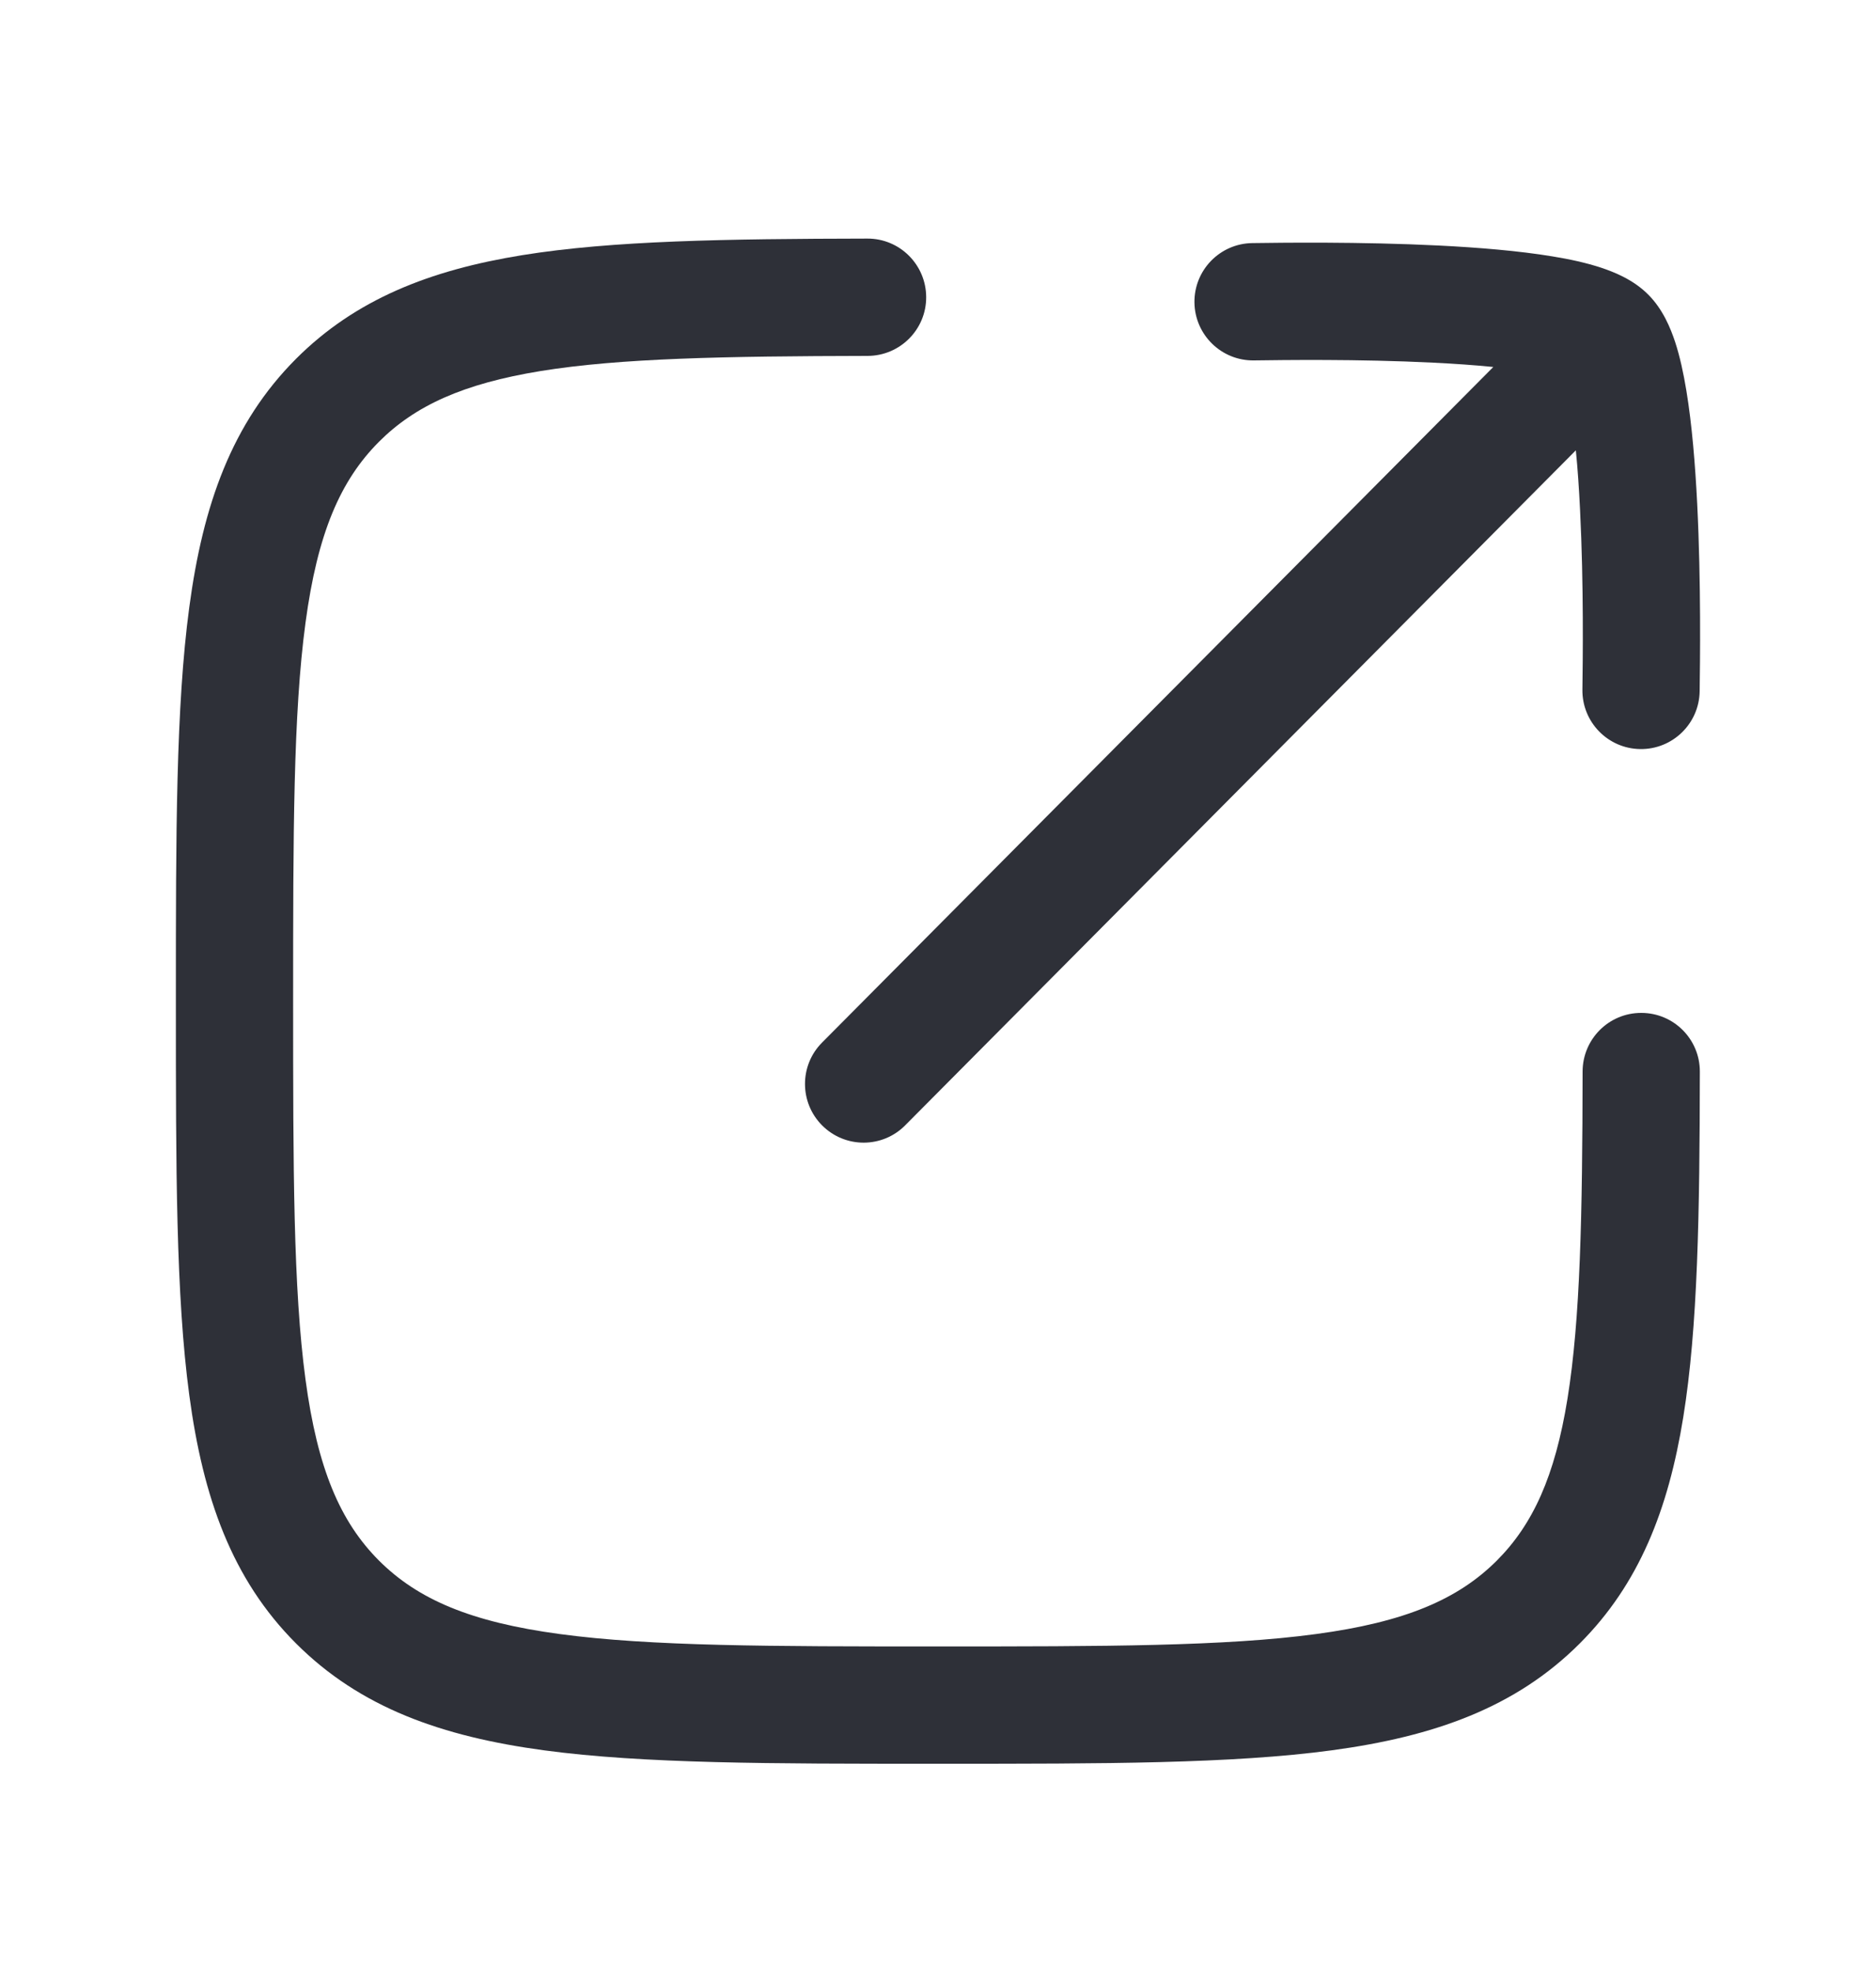
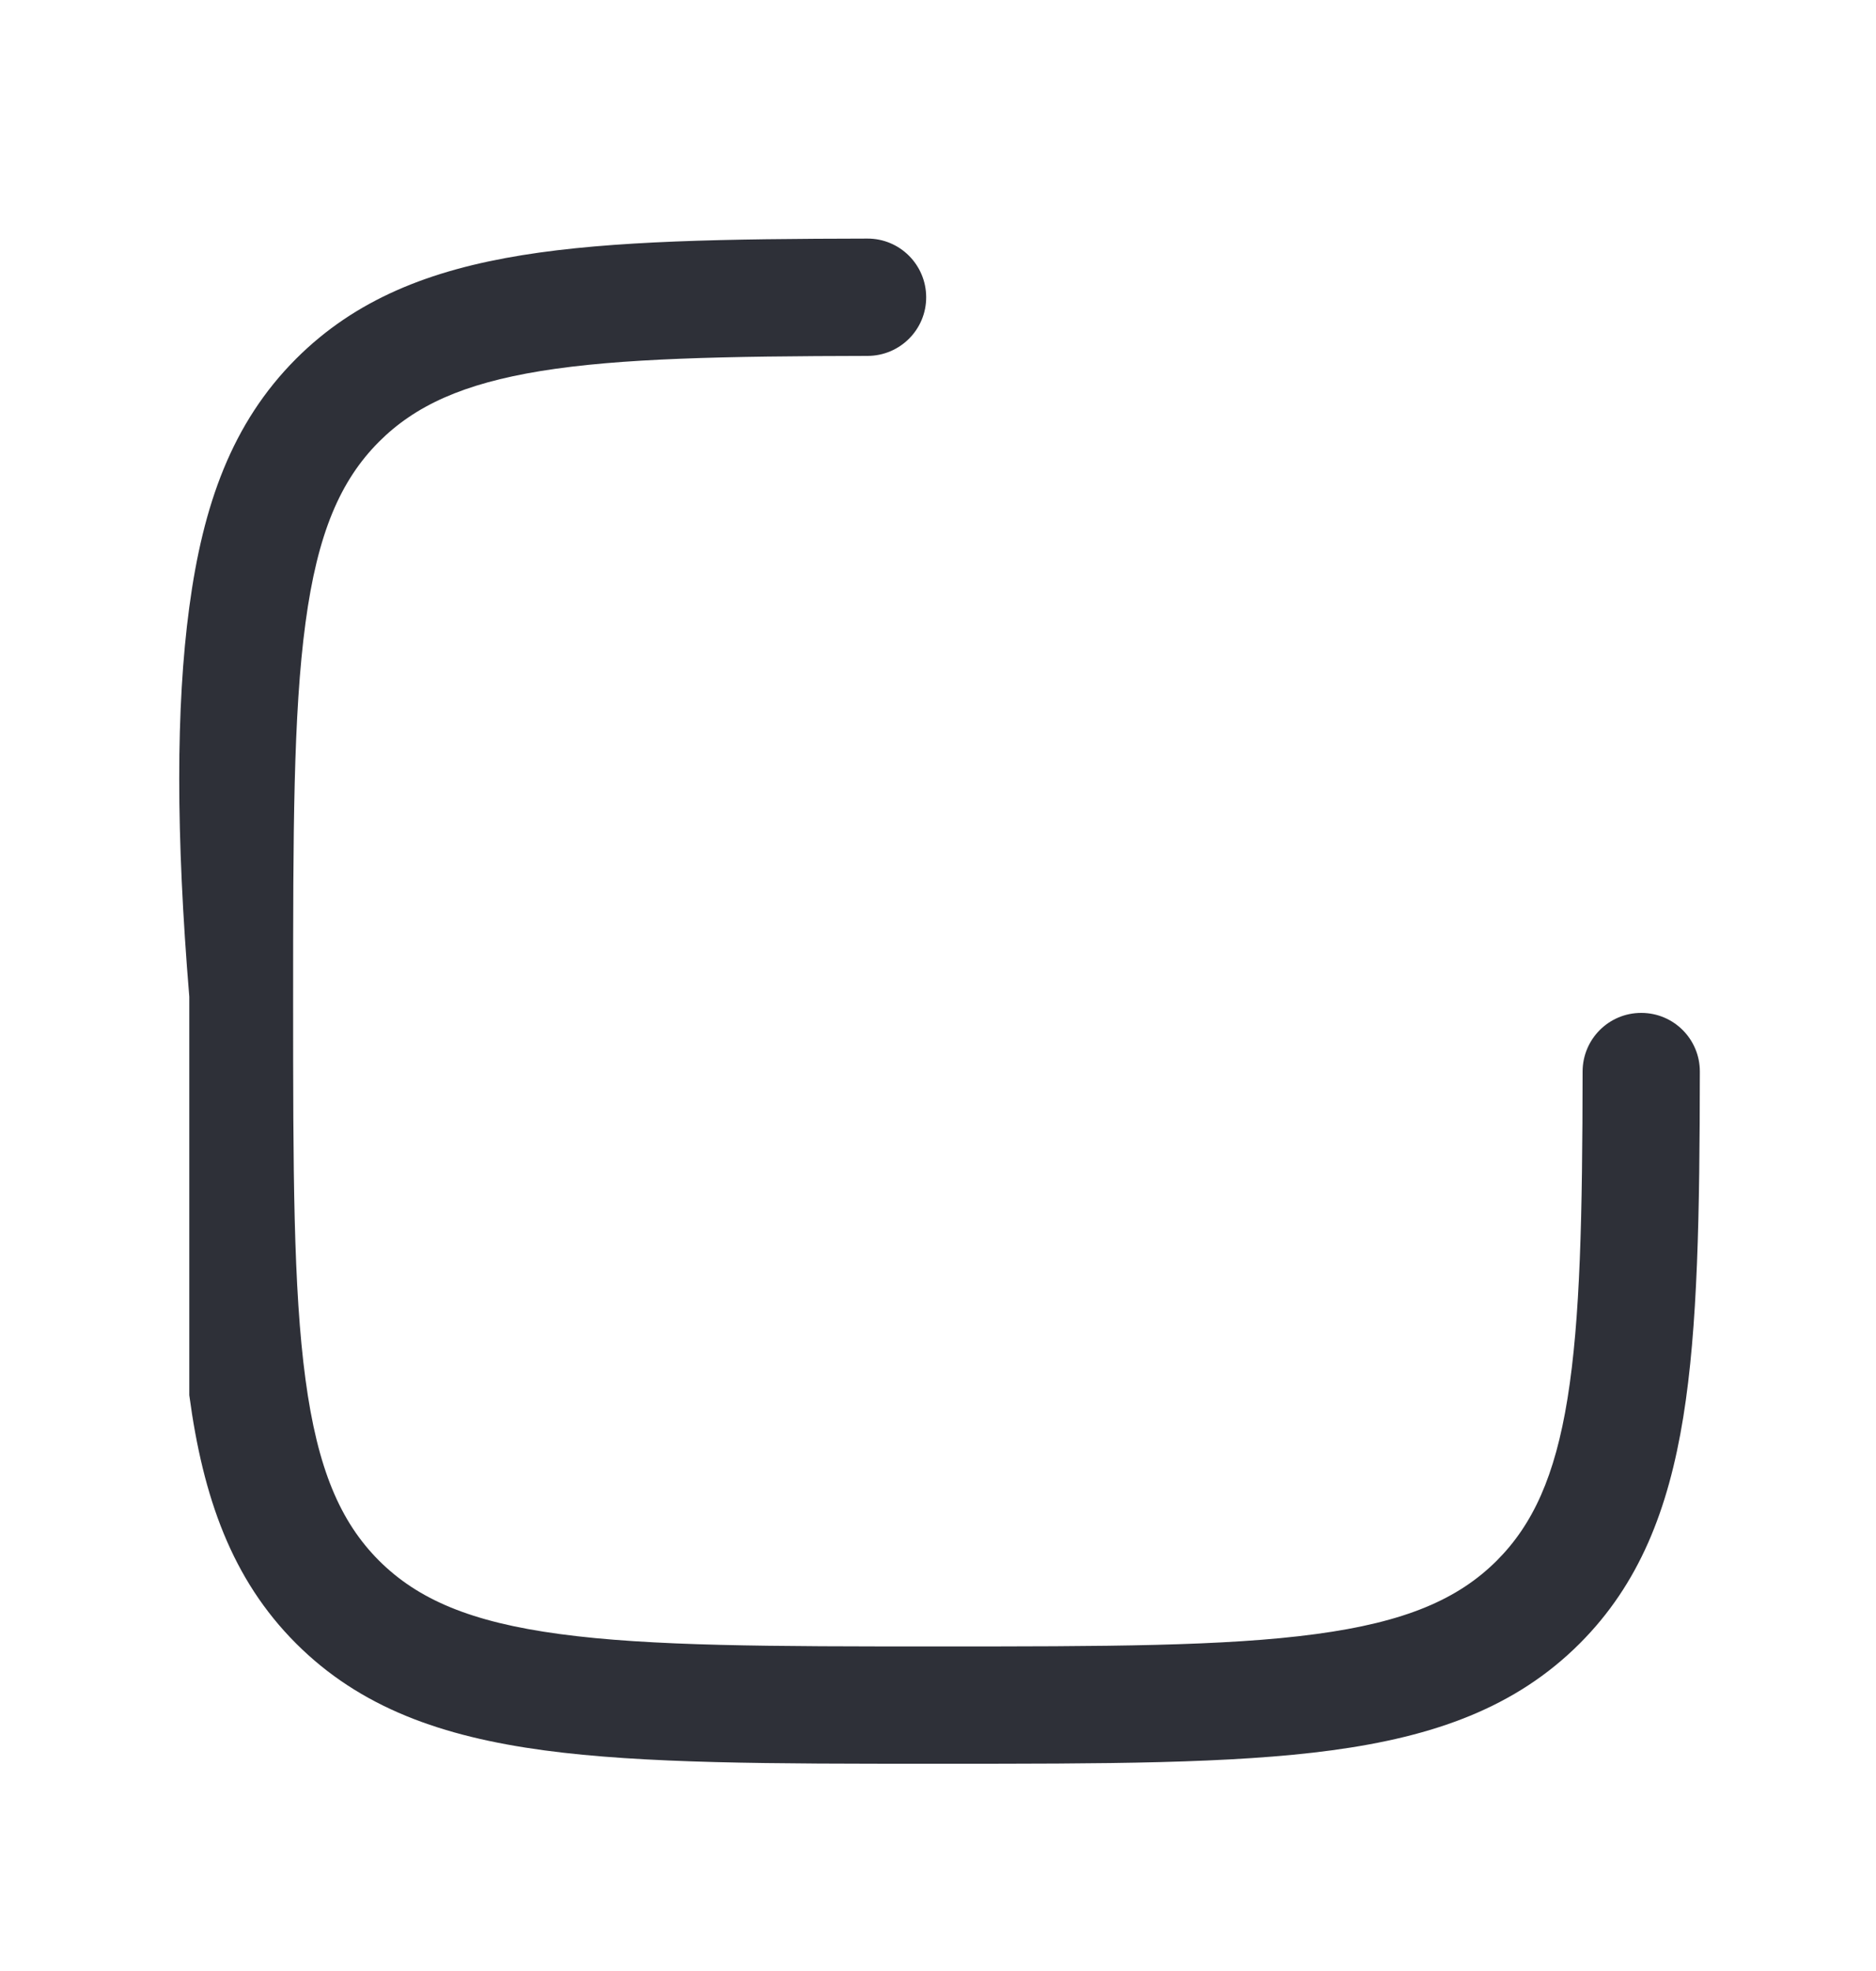
<svg xmlns="http://www.w3.org/2000/svg" width="20" height="21" viewBox="0 0 20 21" fill="none">
-   <path d="M9.874 3.166C9.875 3.511 9.595 3.791 9.25 3.792C7.719 3.795 6.612 3.816 5.765 3.953C4.936 4.088 4.424 4.323 4.04 4.707C3.627 5.121 3.385 5.683 3.257 6.635C3.126 7.605 3.125 8.881 3.125 10.667C3.125 12.452 3.126 13.728 3.257 14.698C3.385 15.65 3.627 16.213 4.04 16.627C4.454 17.04 5.016 17.282 5.968 17.41C6.938 17.541 8.214 17.542 9.999 17.542C11.784 17.542 13.06 17.541 14.03 17.41C14.982 17.282 15.544 17.04 15.958 16.627C16.341 16.243 16.577 15.731 16.711 14.902C16.848 14.054 16.87 12.947 16.872 11.416C16.873 11.07 17.153 10.791 17.498 10.792C17.844 10.792 18.123 11.073 18.122 11.418C18.12 12.928 18.101 14.138 17.945 15.101C17.786 16.083 17.475 16.877 16.842 17.51C16.157 18.195 15.287 18.502 14.196 18.649C13.134 18.792 11.774 18.792 10.046 18.792H9.999H9.952C8.224 18.792 6.864 18.792 5.801 18.649C4.711 18.502 3.841 18.195 3.156 17.51C2.472 16.826 2.164 15.955 2.018 14.865C1.875 13.802 1.875 12.442 1.875 10.714V10.667V10.619C1.875 8.892 1.875 7.531 2.018 6.469C2.164 5.378 2.472 4.508 3.156 3.823C3.79 3.189 4.583 2.878 5.565 2.719C6.528 2.563 7.738 2.545 9.248 2.542C9.593 2.541 9.873 2.821 9.874 3.166Z" fill="#2E3038" />
-   <path d="M17.069 2.852C17.21 2.899 17.414 2.98 17.572 3.139C17.73 3.297 17.811 3.501 17.858 3.642C17.91 3.8 17.948 3.979 17.978 4.16C18.038 4.522 18.073 4.953 18.094 5.372C18.136 6.213 18.124 7.071 18.12 7.365C18.115 7.71 17.831 7.986 17.486 7.981C17.141 7.976 16.865 7.692 16.87 7.347C16.874 7.054 16.885 6.231 16.845 5.434C16.834 5.211 16.82 4.996 16.8 4.798L9.65 11.99C9.407 12.235 9.011 12.236 8.766 11.992C8.522 11.749 8.52 11.353 8.764 11.108L15.92 3.91C15.721 3.89 15.504 3.875 15.278 3.864C14.482 3.824 13.661 3.836 13.368 3.84C13.023 3.845 12.739 3.569 12.734 3.224C12.729 2.879 13.005 2.595 13.35 2.59C13.643 2.586 14.501 2.574 15.341 2.616C15.759 2.637 16.19 2.672 16.552 2.732C16.732 2.761 16.911 2.8 17.069 2.852Z" fill="#2E3038" />
+   <path d="M9.874 3.166C9.875 3.511 9.595 3.791 9.25 3.792C7.719 3.795 6.612 3.816 5.765 3.953C4.936 4.088 4.424 4.323 4.04 4.707C3.627 5.121 3.385 5.683 3.257 6.635C3.126 7.605 3.125 8.881 3.125 10.667C3.125 12.452 3.126 13.728 3.257 14.698C3.385 15.65 3.627 16.213 4.04 16.627C4.454 17.04 5.016 17.282 5.968 17.41C6.938 17.541 8.214 17.542 9.999 17.542C11.784 17.542 13.06 17.541 14.03 17.41C14.982 17.282 15.544 17.04 15.958 16.627C16.341 16.243 16.577 15.731 16.711 14.902C16.848 14.054 16.87 12.947 16.872 11.416C16.873 11.07 17.153 10.791 17.498 10.792C17.844 10.792 18.123 11.073 18.122 11.418C18.12 12.928 18.101 14.138 17.945 15.101C17.786 16.083 17.475 16.877 16.842 17.51C16.157 18.195 15.287 18.502 14.196 18.649C13.134 18.792 11.774 18.792 10.046 18.792H9.999H9.952C8.224 18.792 6.864 18.792 5.801 18.649C4.711 18.502 3.841 18.195 3.156 17.51C2.472 16.826 2.164 15.955 2.018 14.865V10.667V10.619C1.875 8.892 1.875 7.531 2.018 6.469C2.164 5.378 2.472 4.508 3.156 3.823C3.79 3.189 4.583 2.878 5.565 2.719C6.528 2.563 7.738 2.545 9.248 2.542C9.593 2.541 9.873 2.821 9.874 3.166Z" fill="#2E3038" />
</svg>